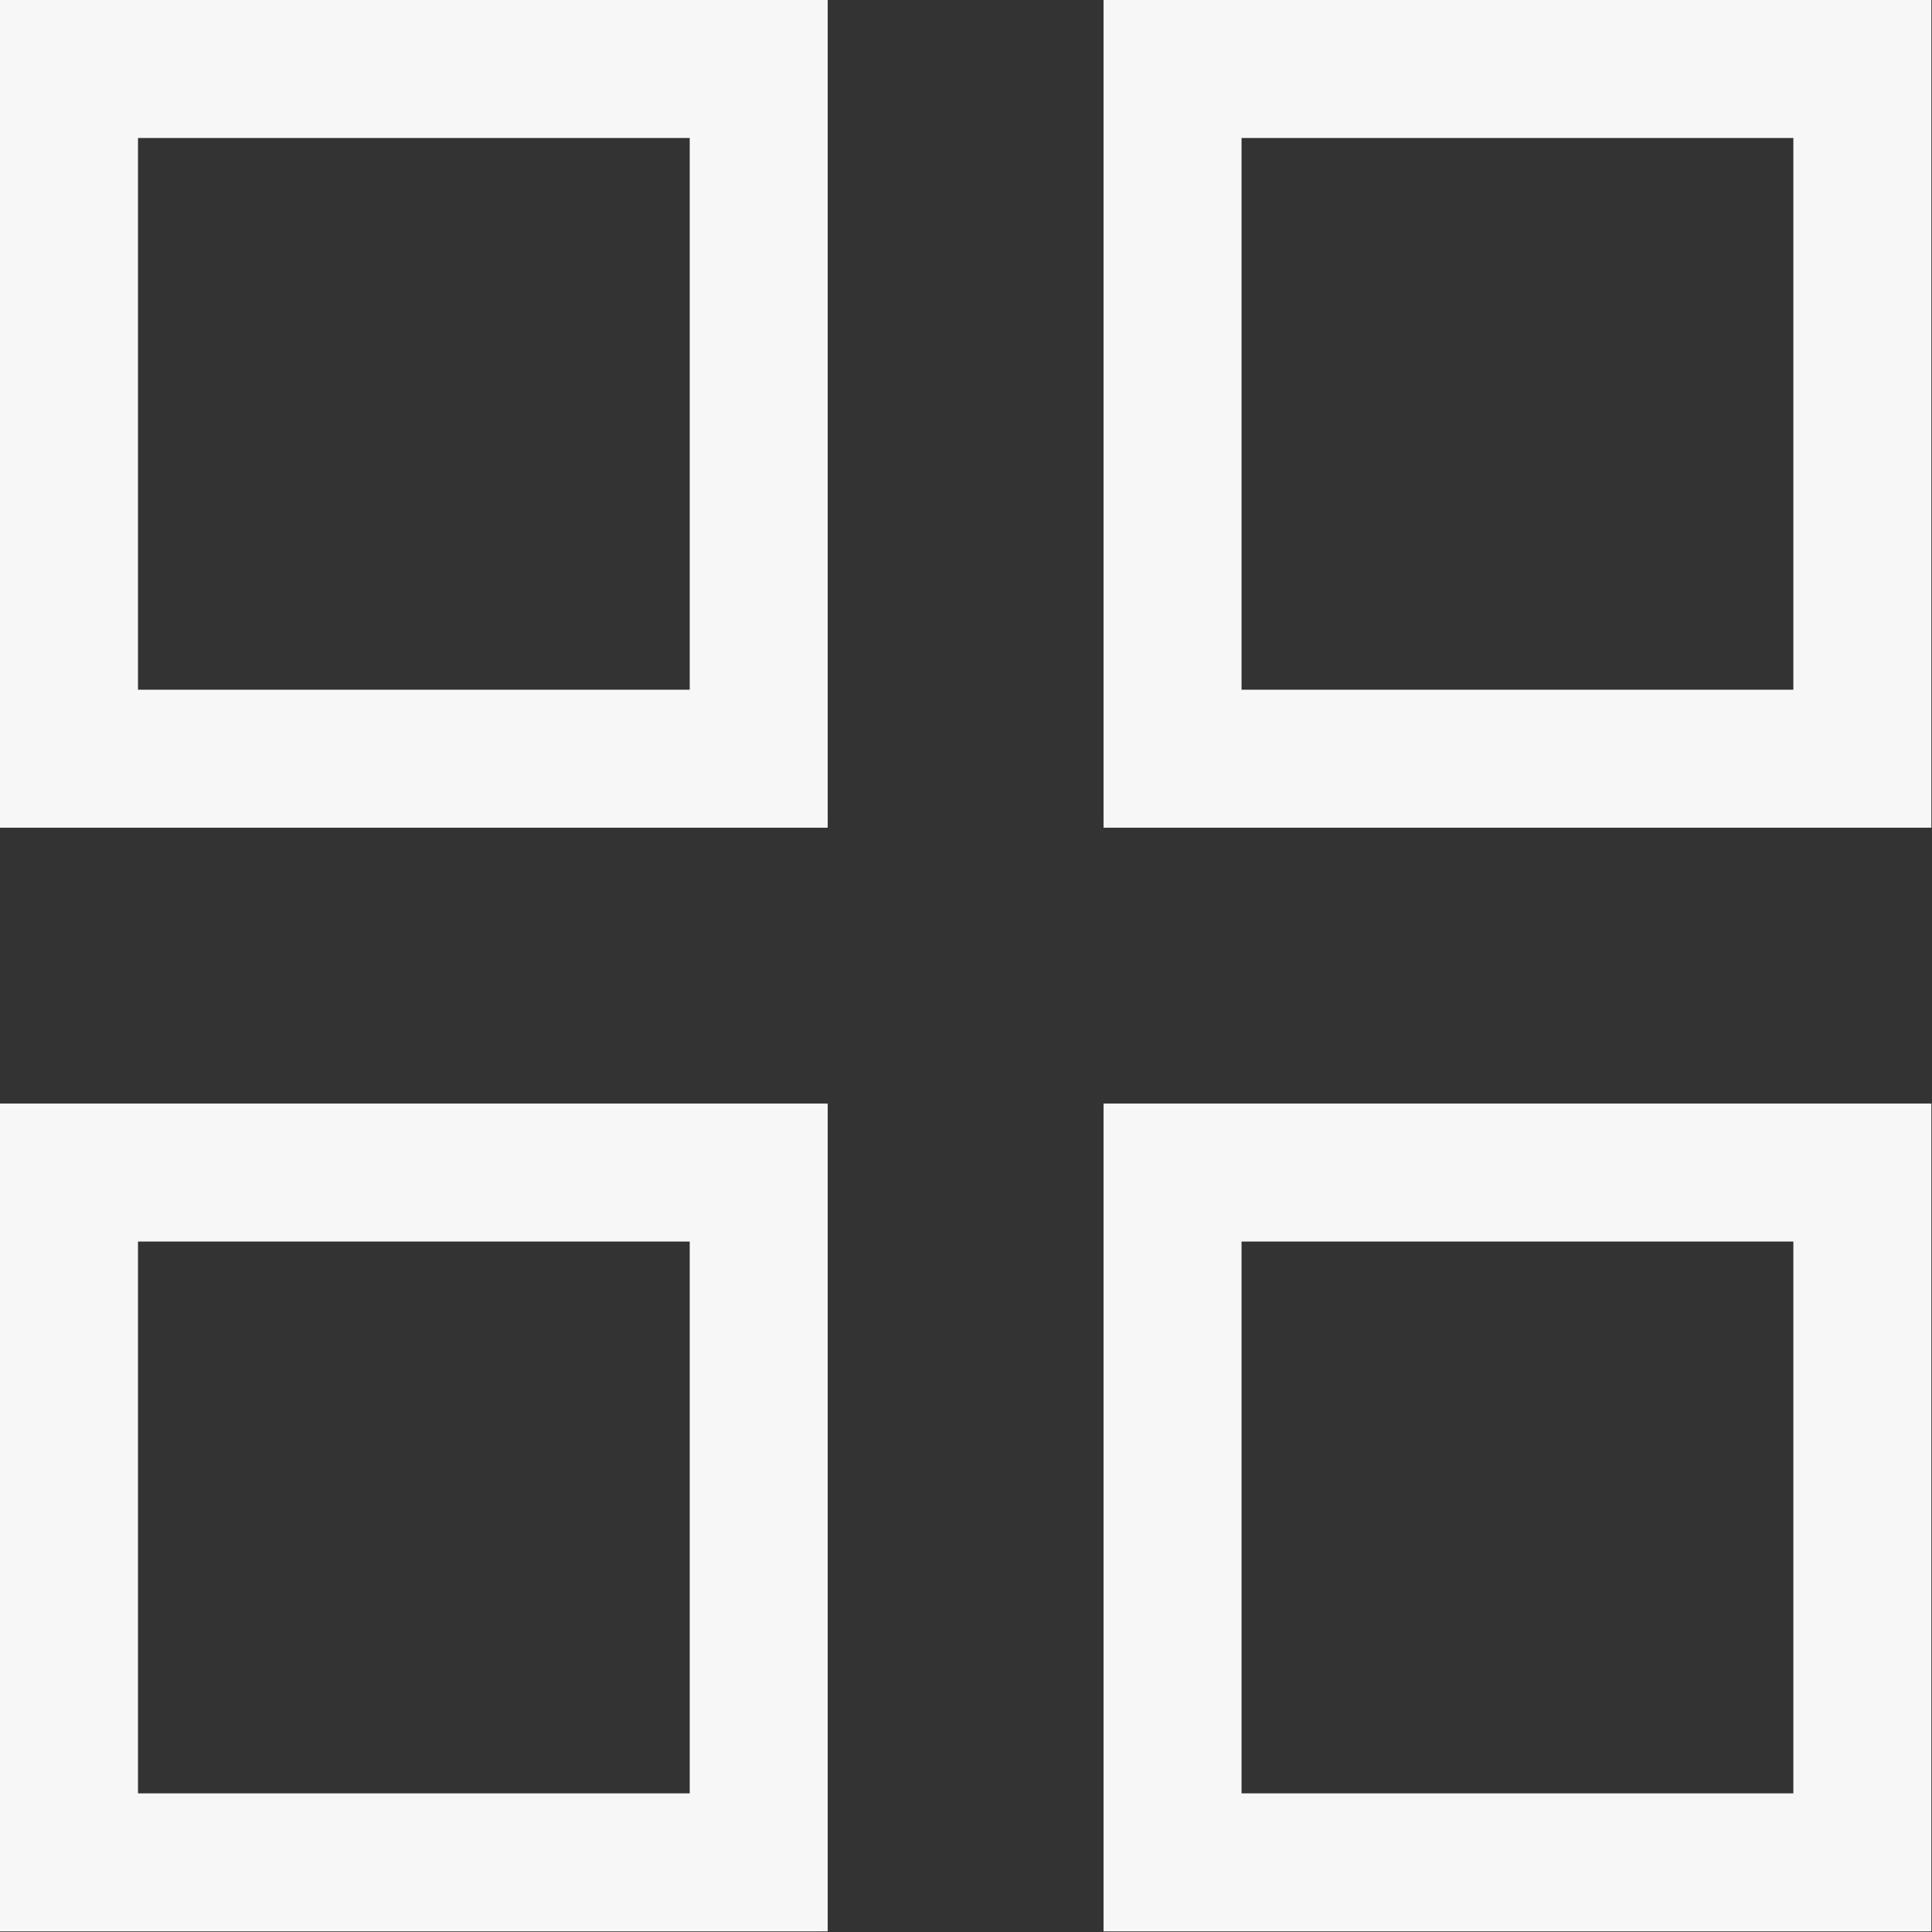
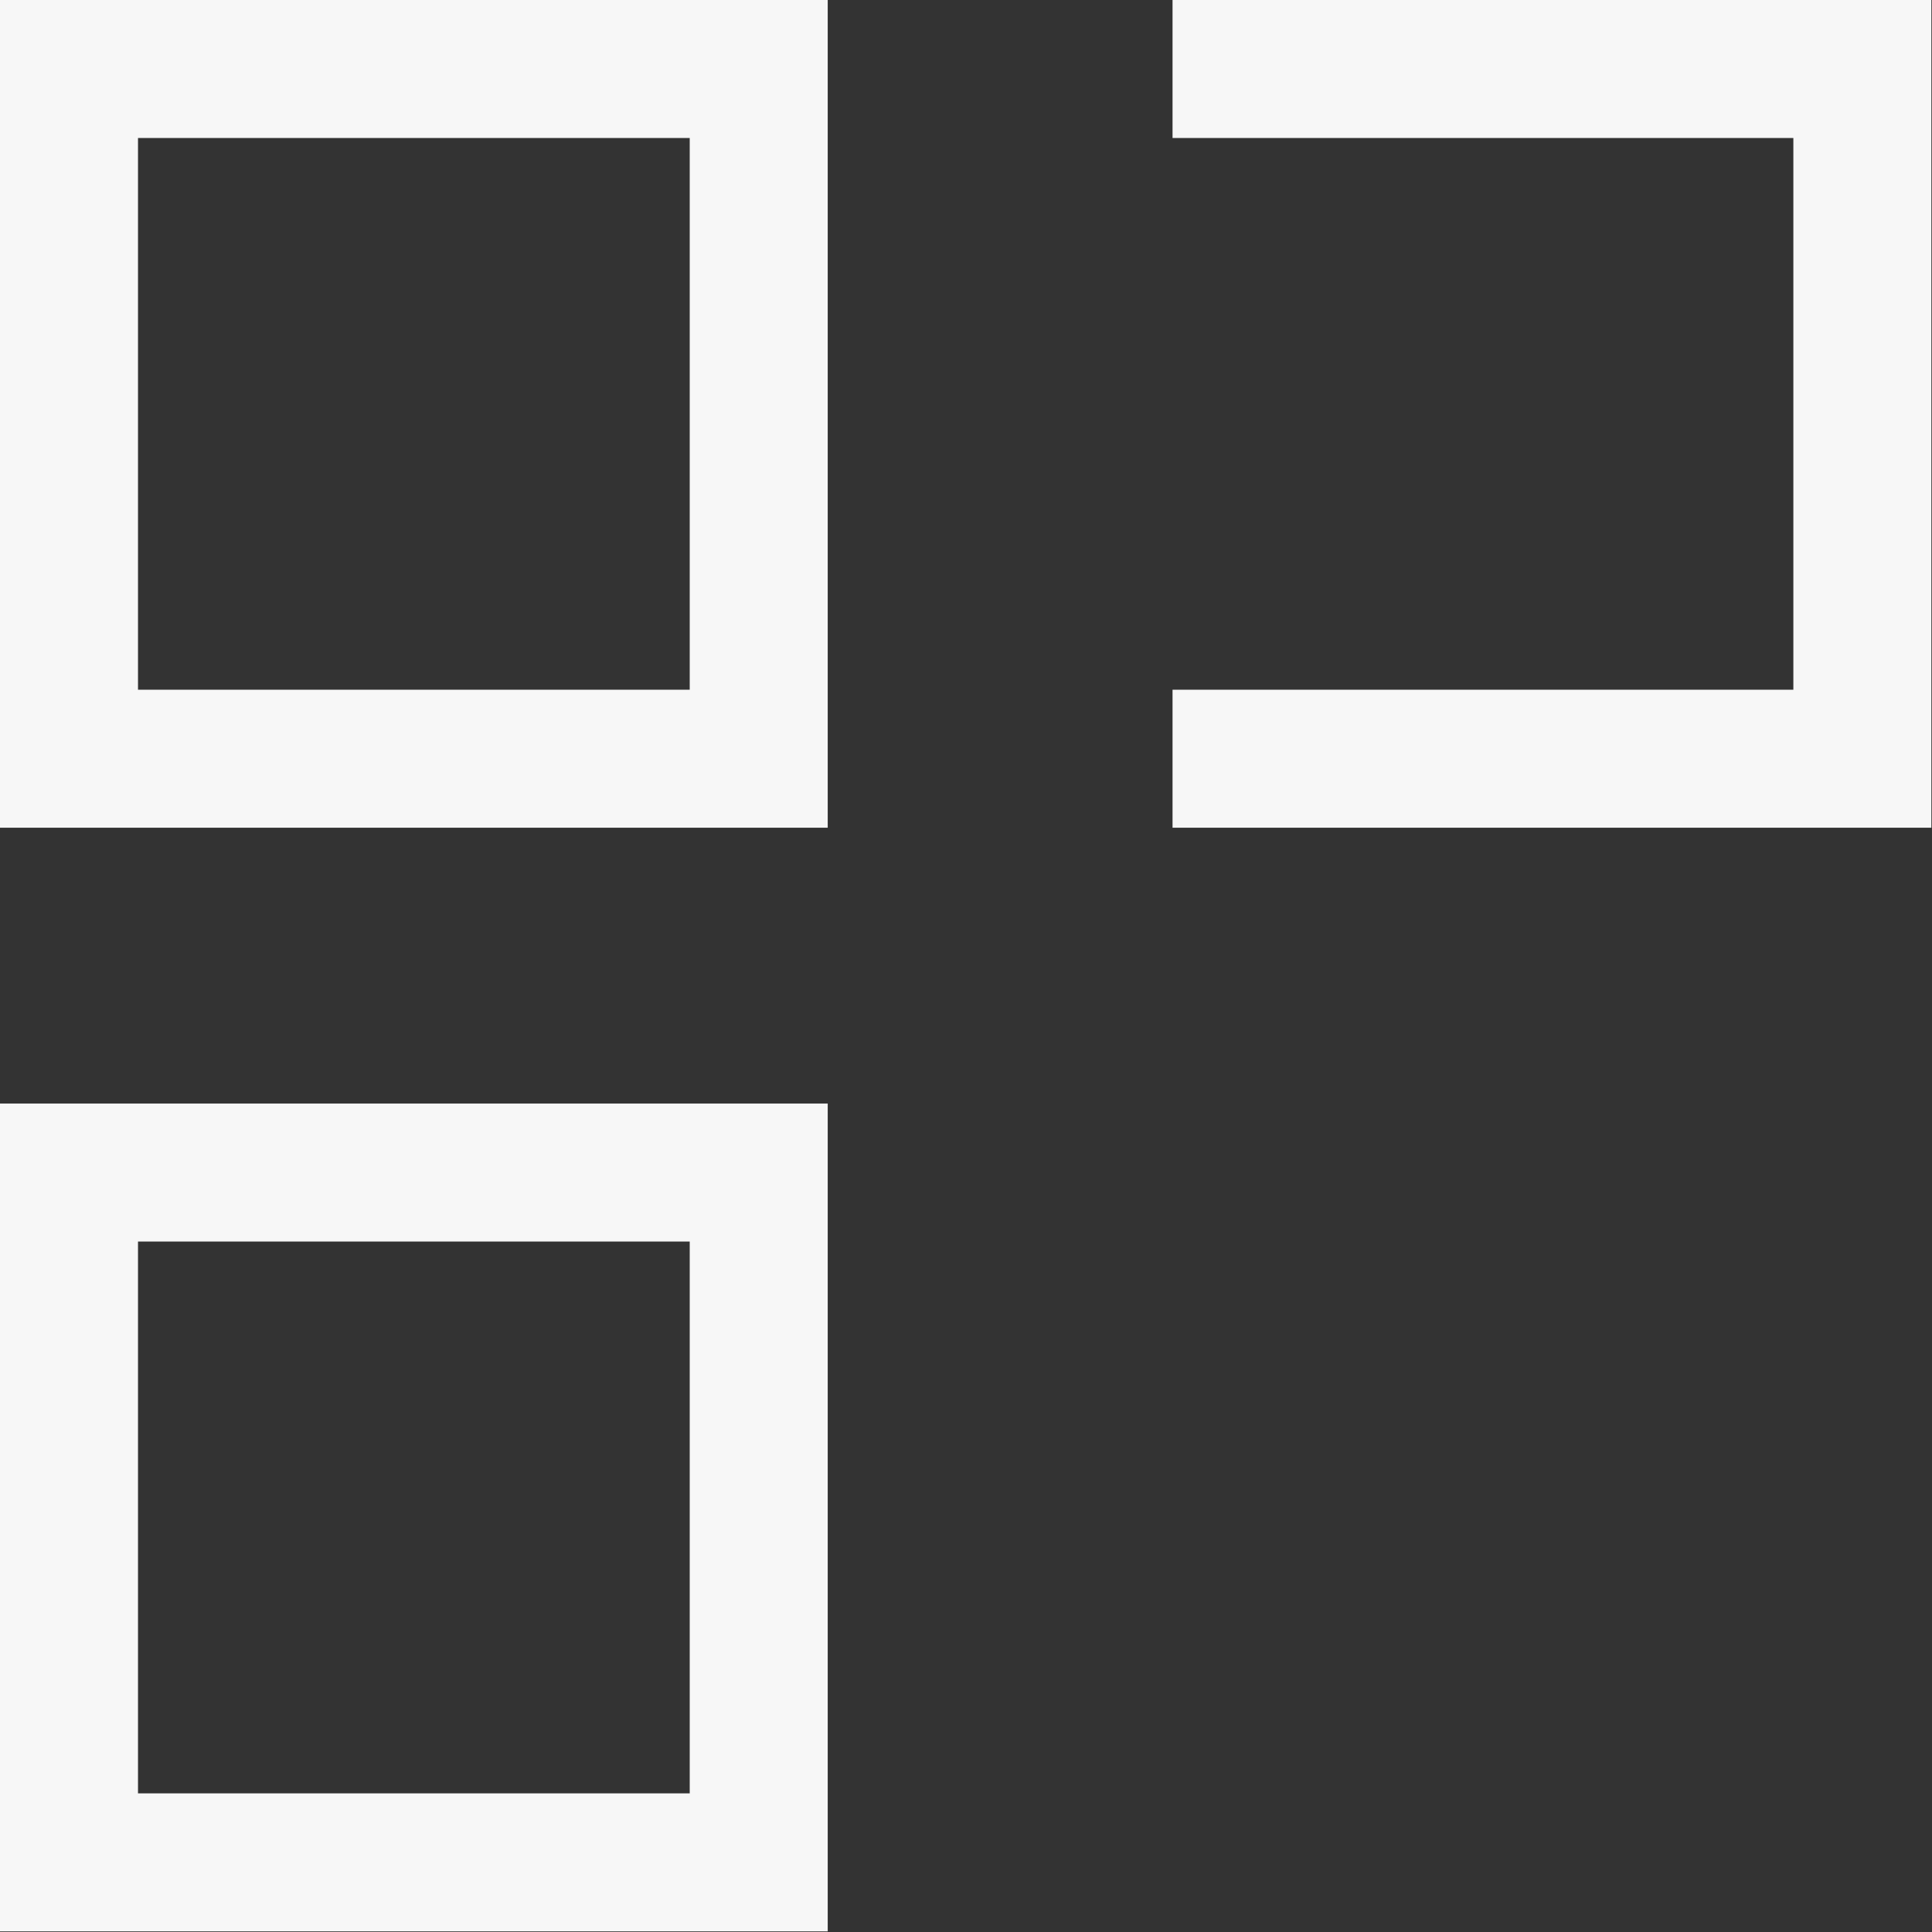
<svg xmlns="http://www.w3.org/2000/svg" viewBox="0 0 21.00 21.00" data-guides="{&quot;vertical&quot;:[],&quot;horizontal&quot;:[]}">
  <rect x="0" y="0" width="21.00" height="21.00" fill="#333333" stroke="none" />
  <defs />
  <path baseline-shift="baseline" color="rgb(51, 51, 51)" stroke-width="1.5" stroke="#f7f7f7" x="0.75" y="0.75" width="7.5" height="7.5" id="tSvg13db4df215d" title="Rectangle 1" fill="none" fill-opacity="1" stroke-opacity="1" d="M0.75 0.75H8.247V8.247H0.75Z" style="transform-origin: 4.498px 4.498px;" />
-   <path baseline-shift="baseline" color="rgb(51, 51, 51)" stroke-width="1.5" stroke="#f7f7f7" x="12.75" y="0.75" width="7.5" height="7.5" id="tSvg7f7b2b70a1" title="Rectangle 2" fill="none" fill-opacity="1" stroke-opacity="1" d="M12.745 0.75H20.243V8.247H12.745Z" style="transform-origin: 16.494px 4.498px;" />
+   <path baseline-shift="baseline" color="rgb(51, 51, 51)" stroke-width="1.5" stroke="#f7f7f7" x="12.75" y="0.75" width="7.5" height="7.5" id="tSvg7f7b2b70a1" title="Rectangle 2" fill="none" fill-opacity="1" stroke-opacity="1" d="M12.745 0.75H20.243V8.247H12.745" style="transform-origin: 16.494px 4.498px;" />
  <path baseline-shift="baseline" color="rgb(51, 51, 51)" stroke-width="1.5" stroke="#f7f7f7" x="0.75" y="12.75" width="7.5" height="7.5" id="tSvg128595ad914" title="Rectangle 3" fill="none" fill-opacity="1" stroke-opacity="1" d="M0.75 12.745H8.247V20.243H0.75Z" style="transform-origin: 4.498px 16.494px;" />
-   <path baseline-shift="baseline" color="rgb(51, 51, 51)" stroke-width="1.5" stroke="#f7f7f7" x="12.75" y="12.75" width="7.5" height="7.5" id="tSvg8bf1d9c1c1" title="Rectangle 4" fill="none" fill-opacity="1" stroke-opacity="1" d="M12.745 12.745H20.243V20.243H12.745Z" style="transform-origin: 16.494px 16.494px;" />
</svg>